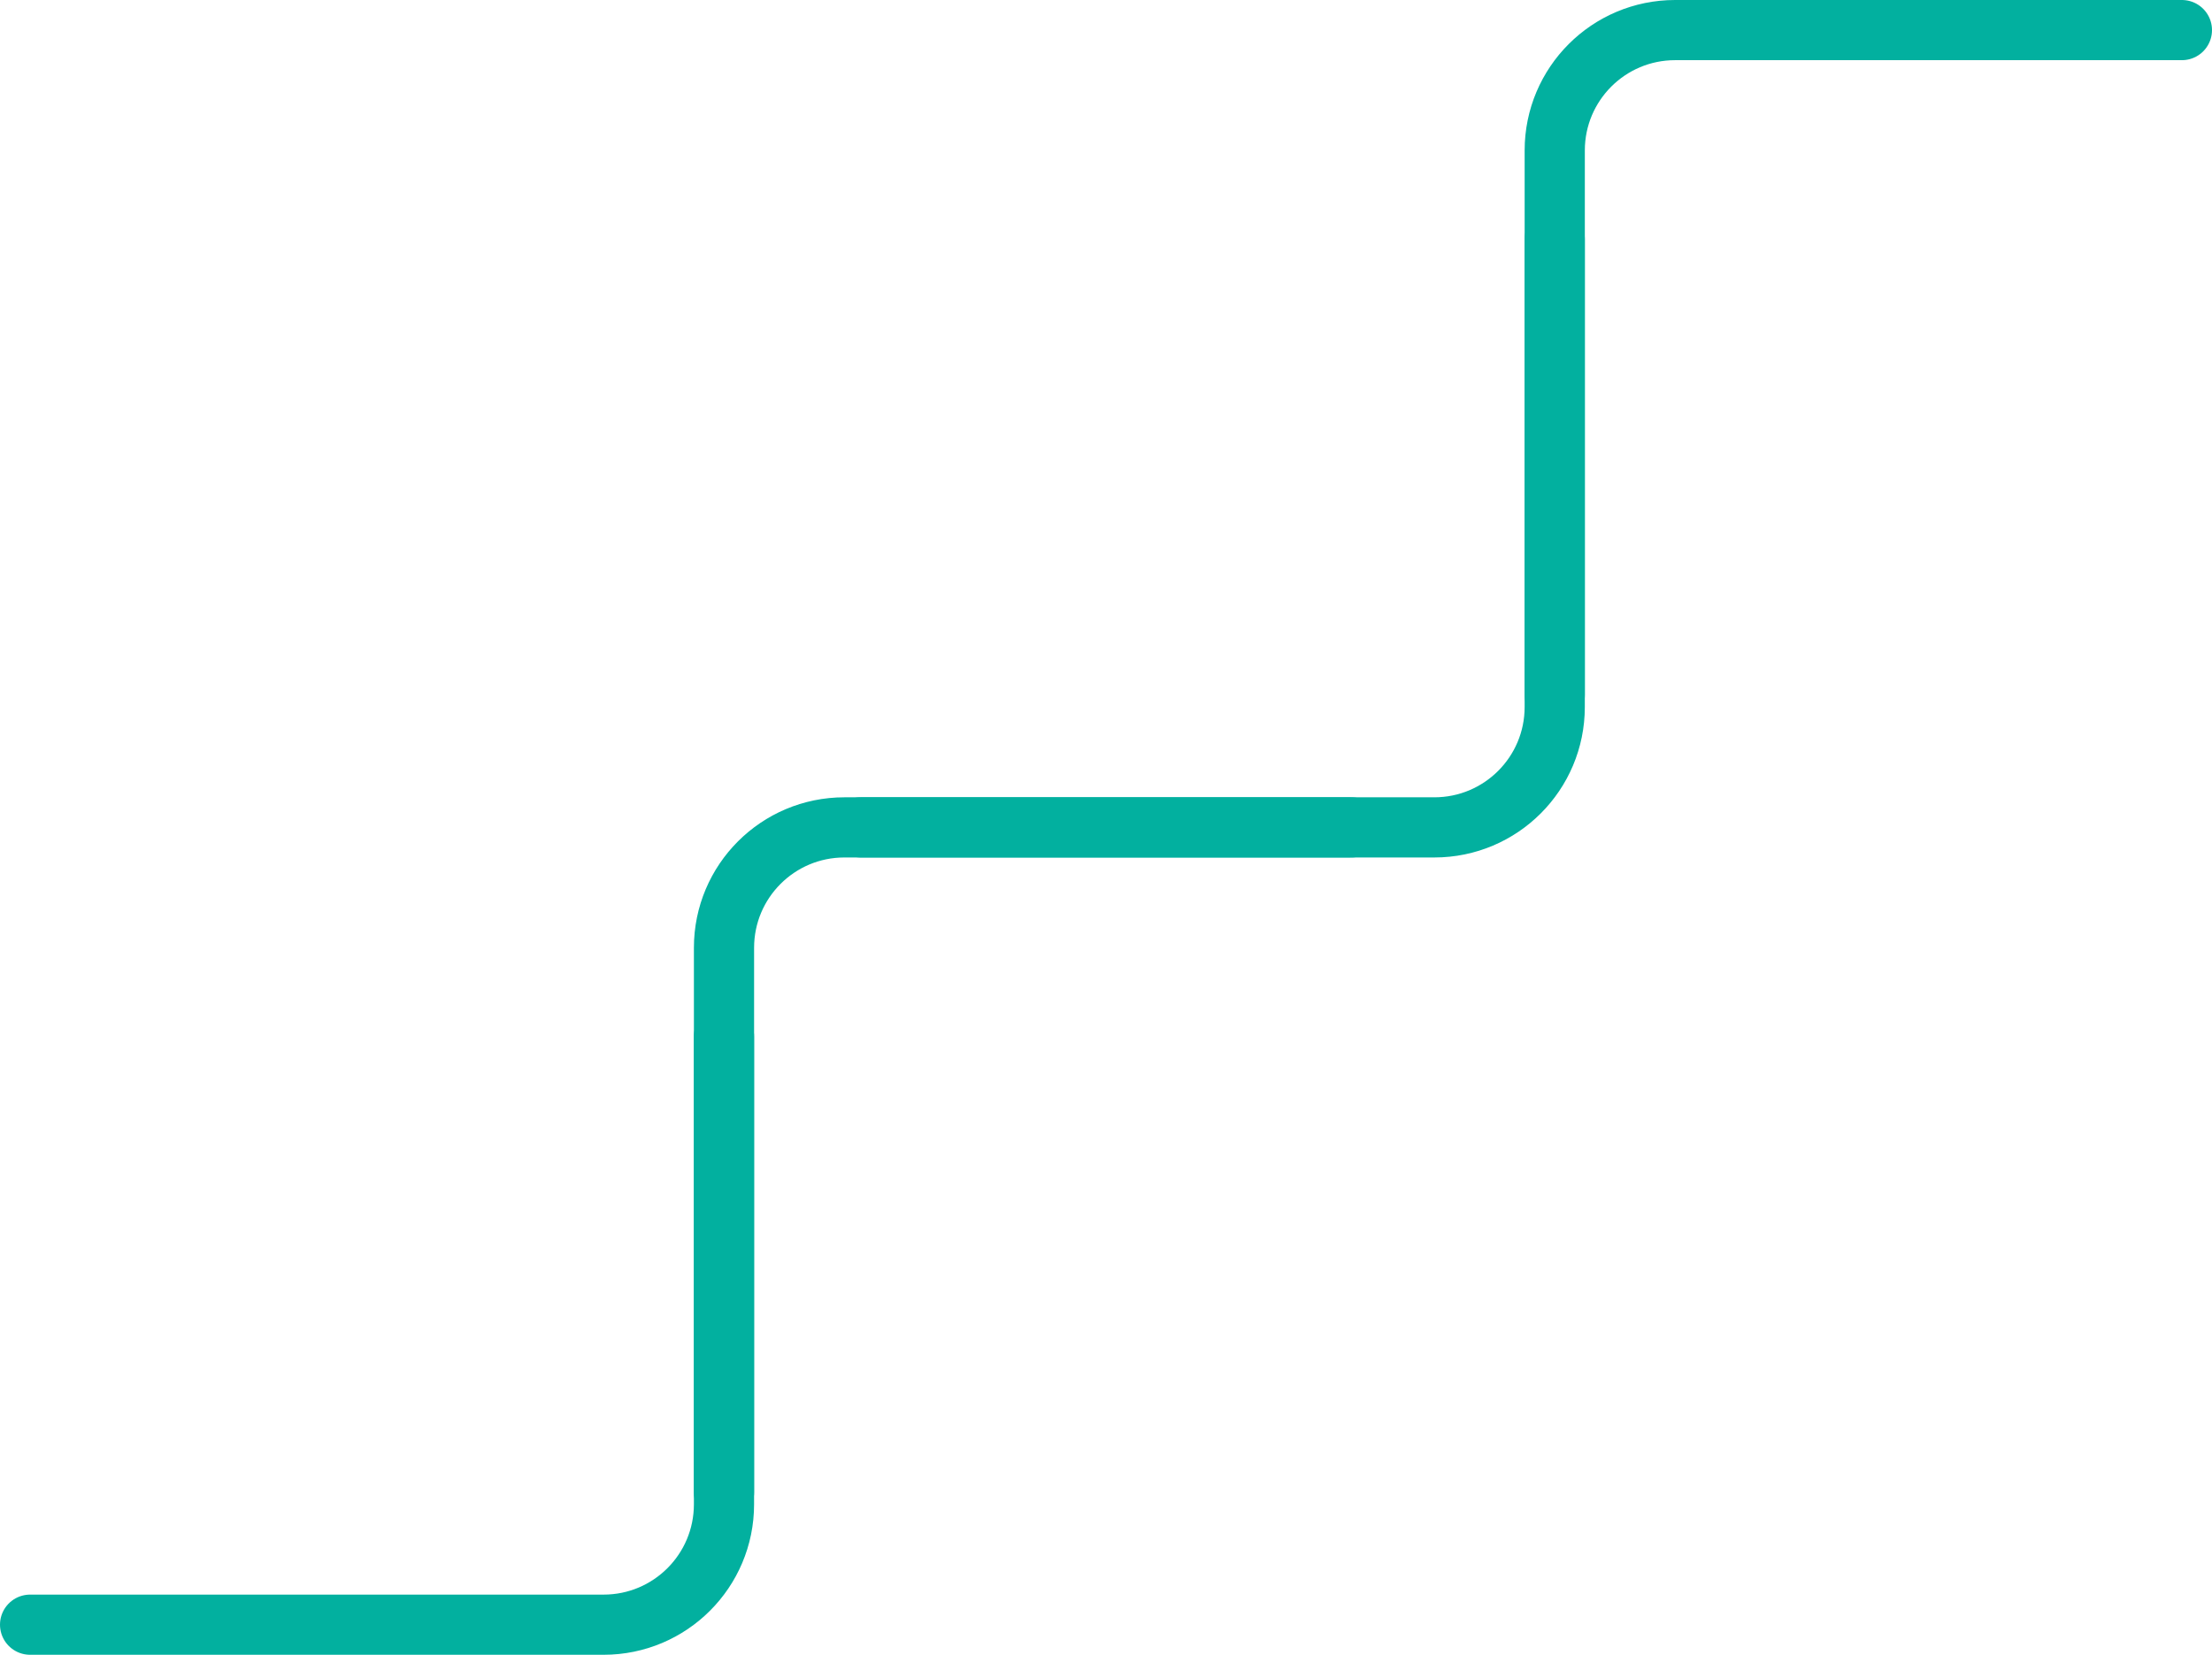
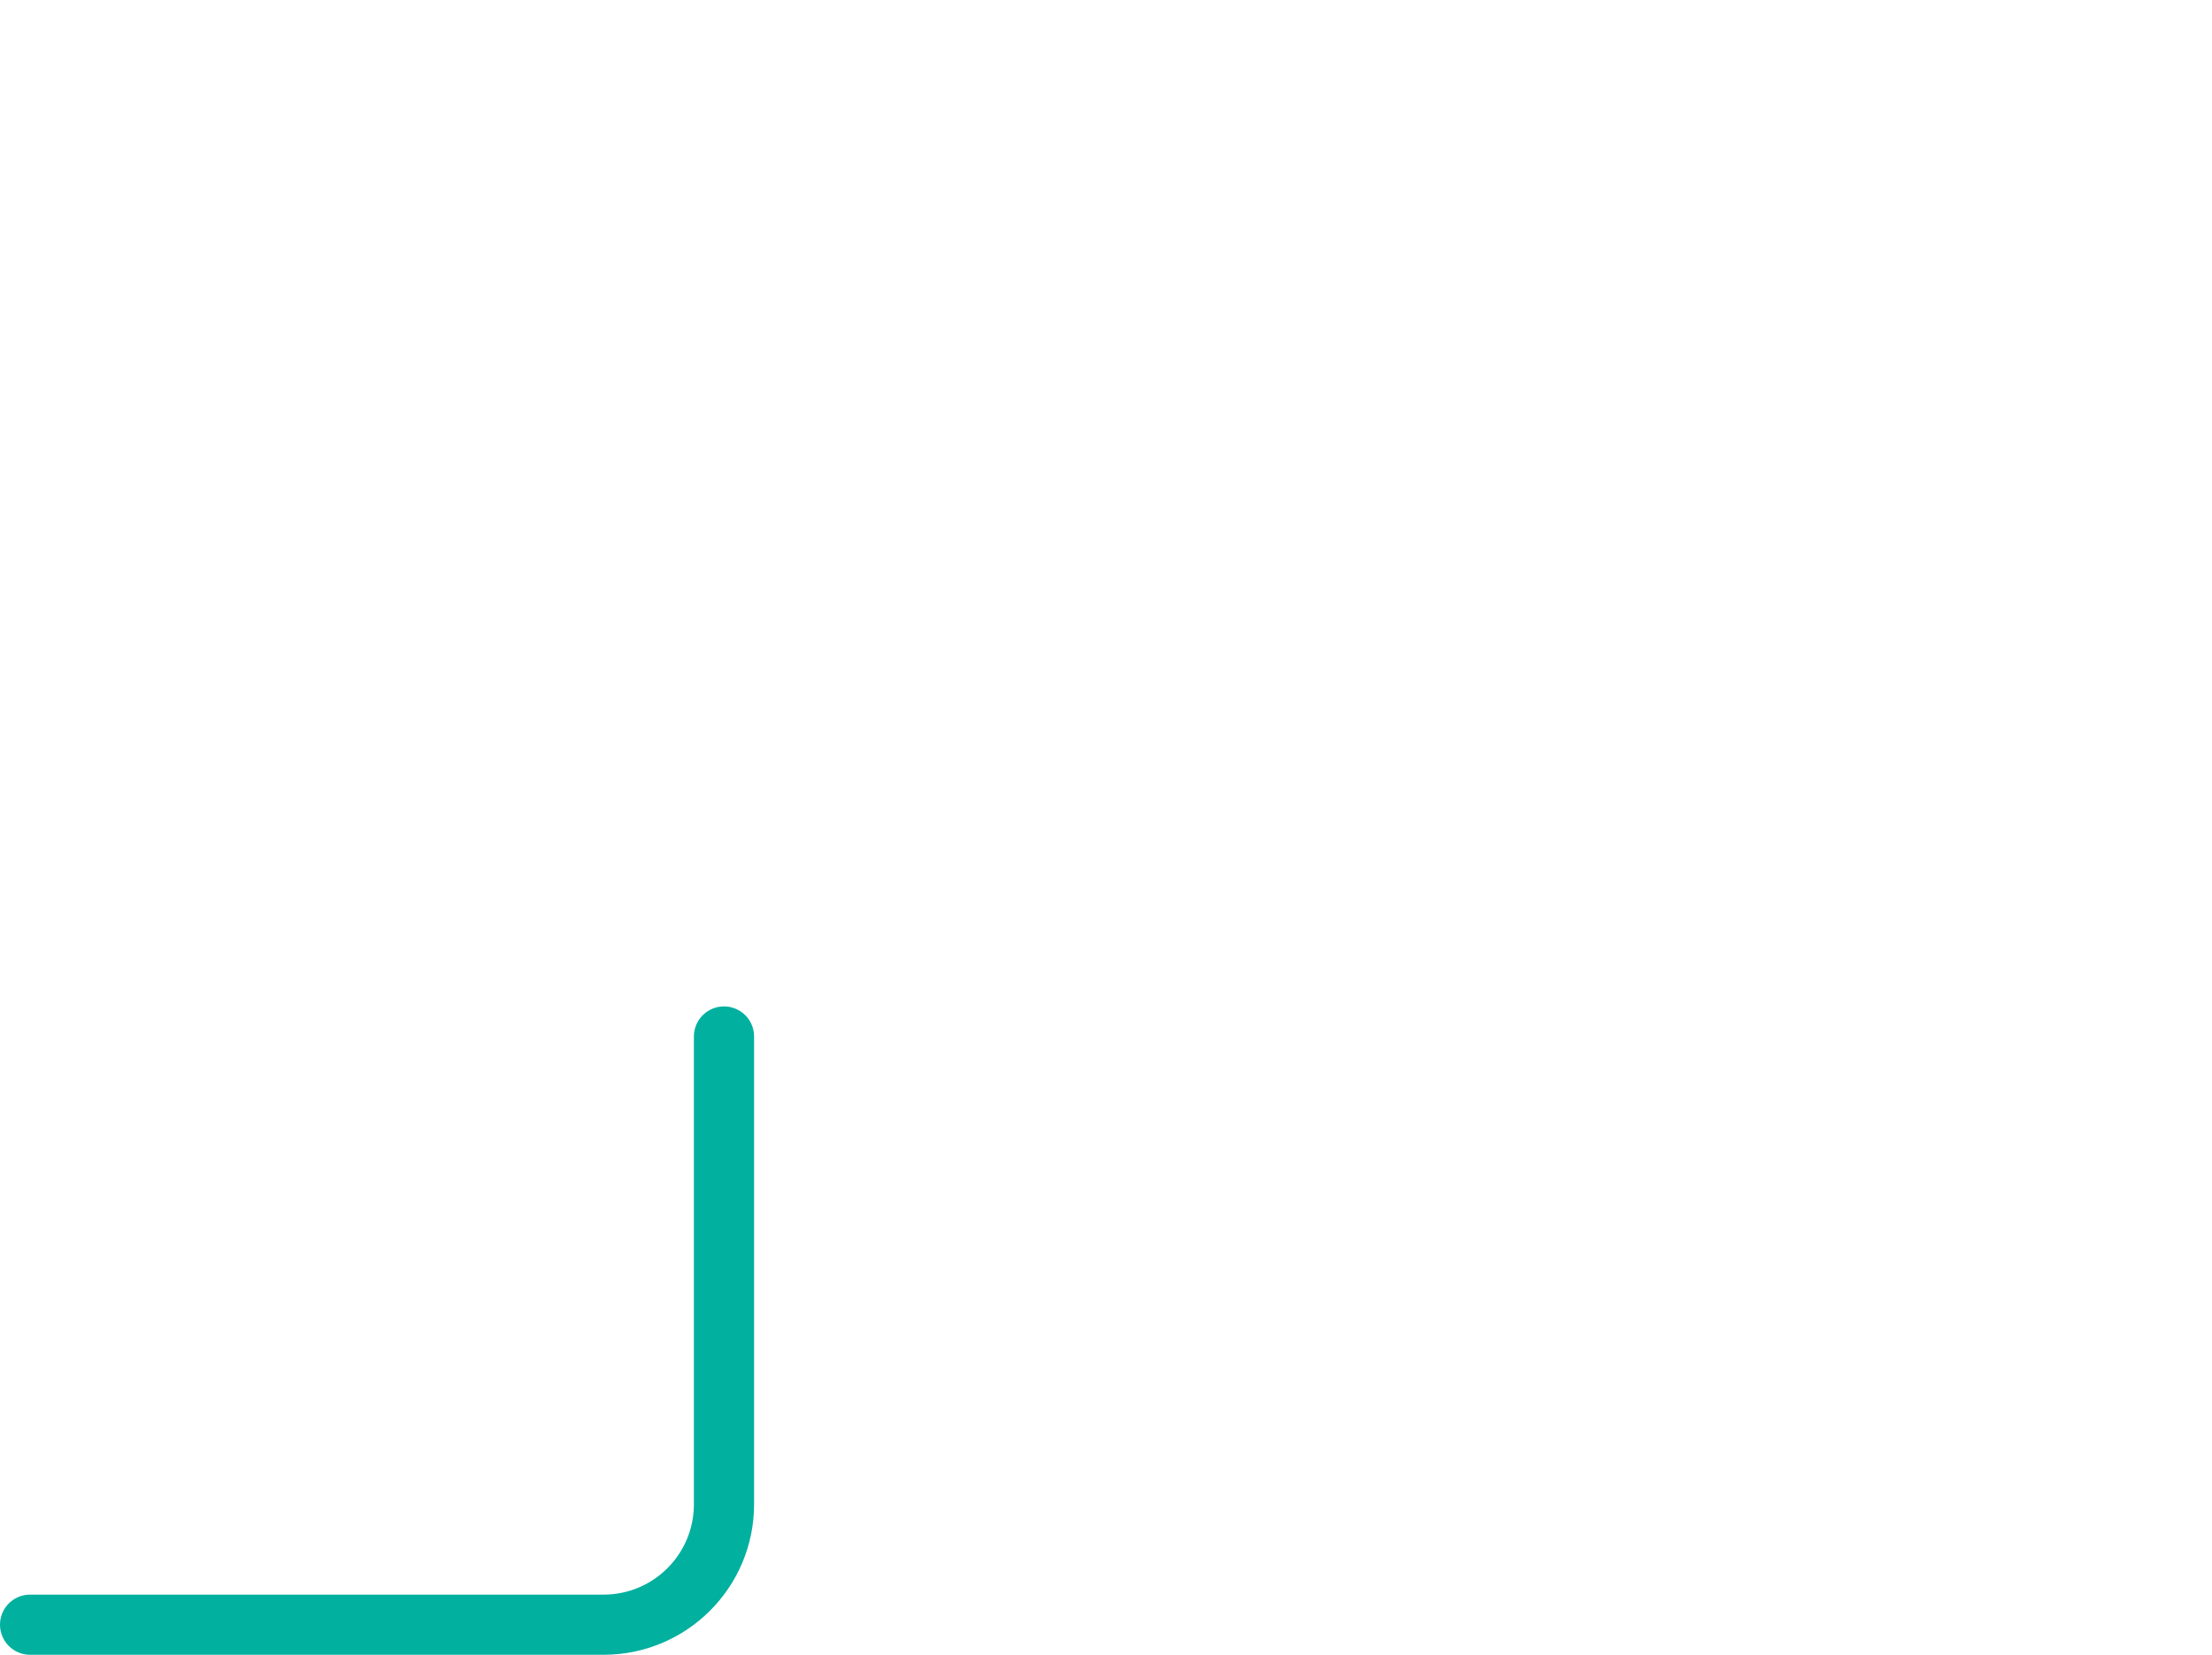
<svg xmlns="http://www.w3.org/2000/svg" width="147" height="110" viewBox="0 0 147 110" fill="none">
  <path d="M48.113 68.9V100C48.113 104.418 44.532 108 40.113 108H2" stroke="#02B09F" stroke-width="4" stroke-linecap="round" />
-   <path d="M48.114 99.2L48.114 63C48.114 58.582 51.696 55 56.114 55L89.793 55" stroke="#02B09F" stroke-width="4" stroke-linecap="round" />
-   <path d="M103.32 15.9V47C103.32 51.418 99.739 55 95.32 55H57.207" stroke="#02B09F" stroke-width="4" stroke-linecap="round" />
-   <path d="M103.321 46.2L103.321 10C103.321 5.582 106.902 2 111.321 2L145 2" stroke="#02B09F" stroke-width="4" stroke-linecap="round" />
</svg>